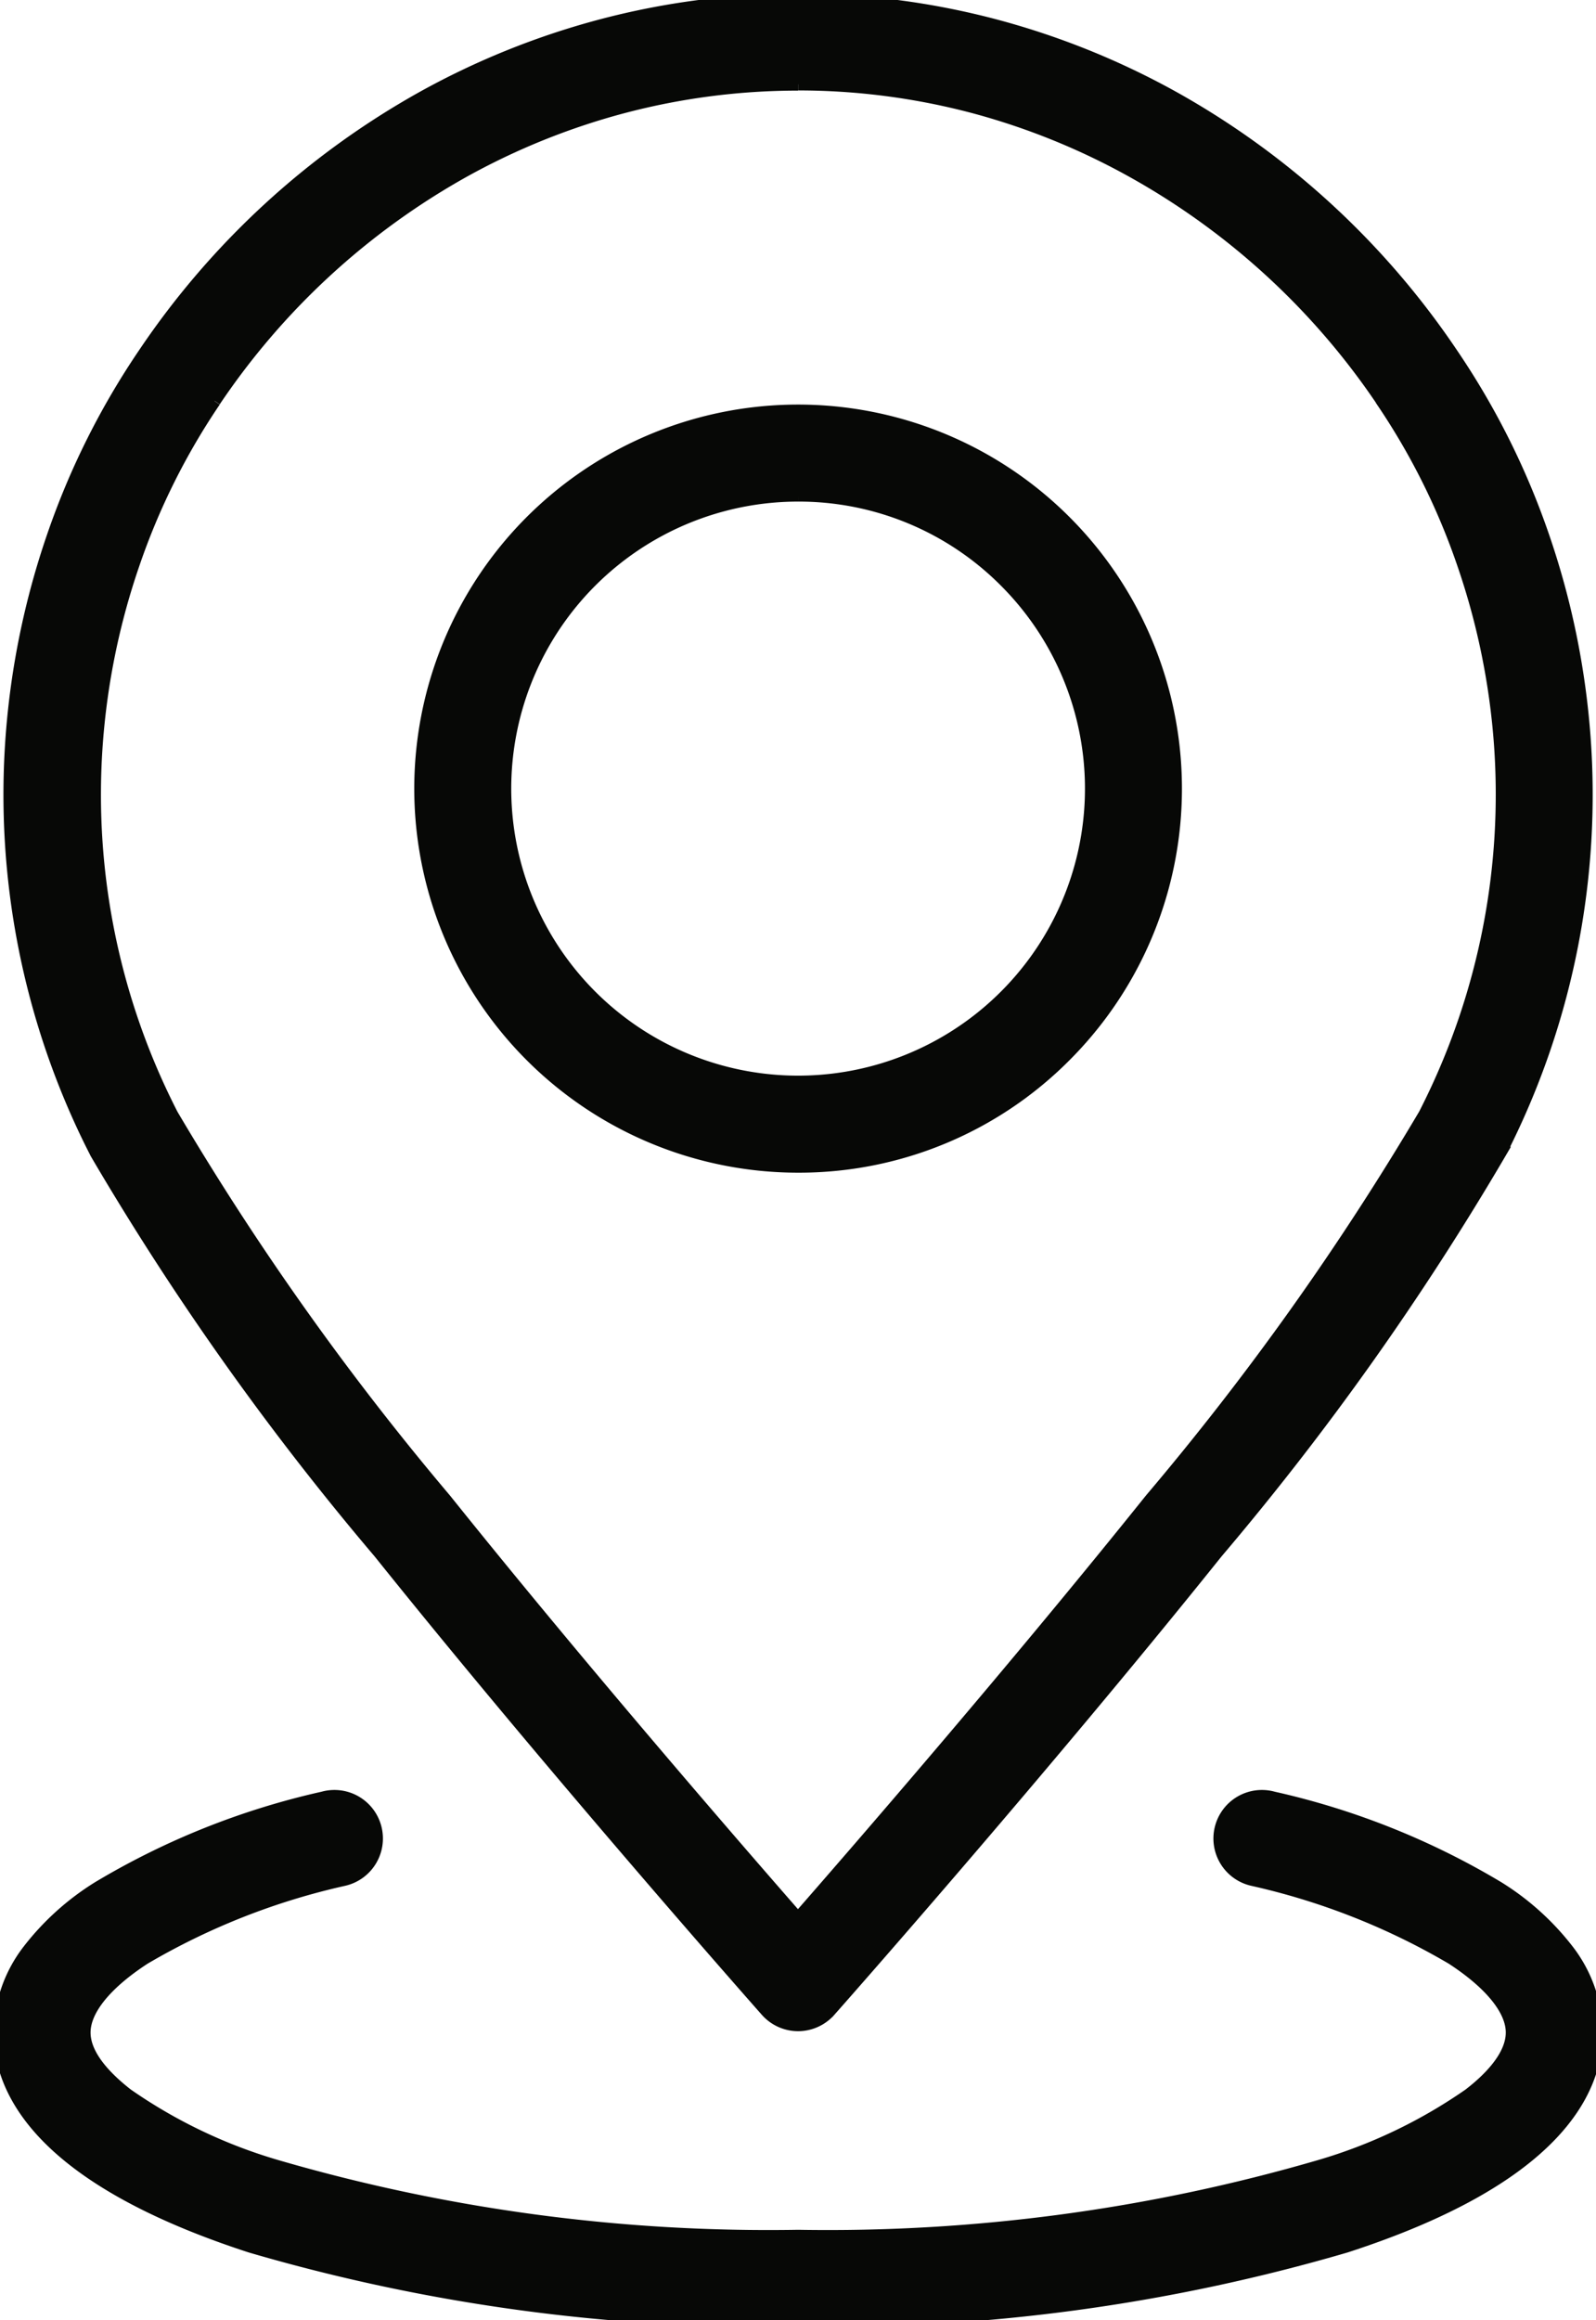
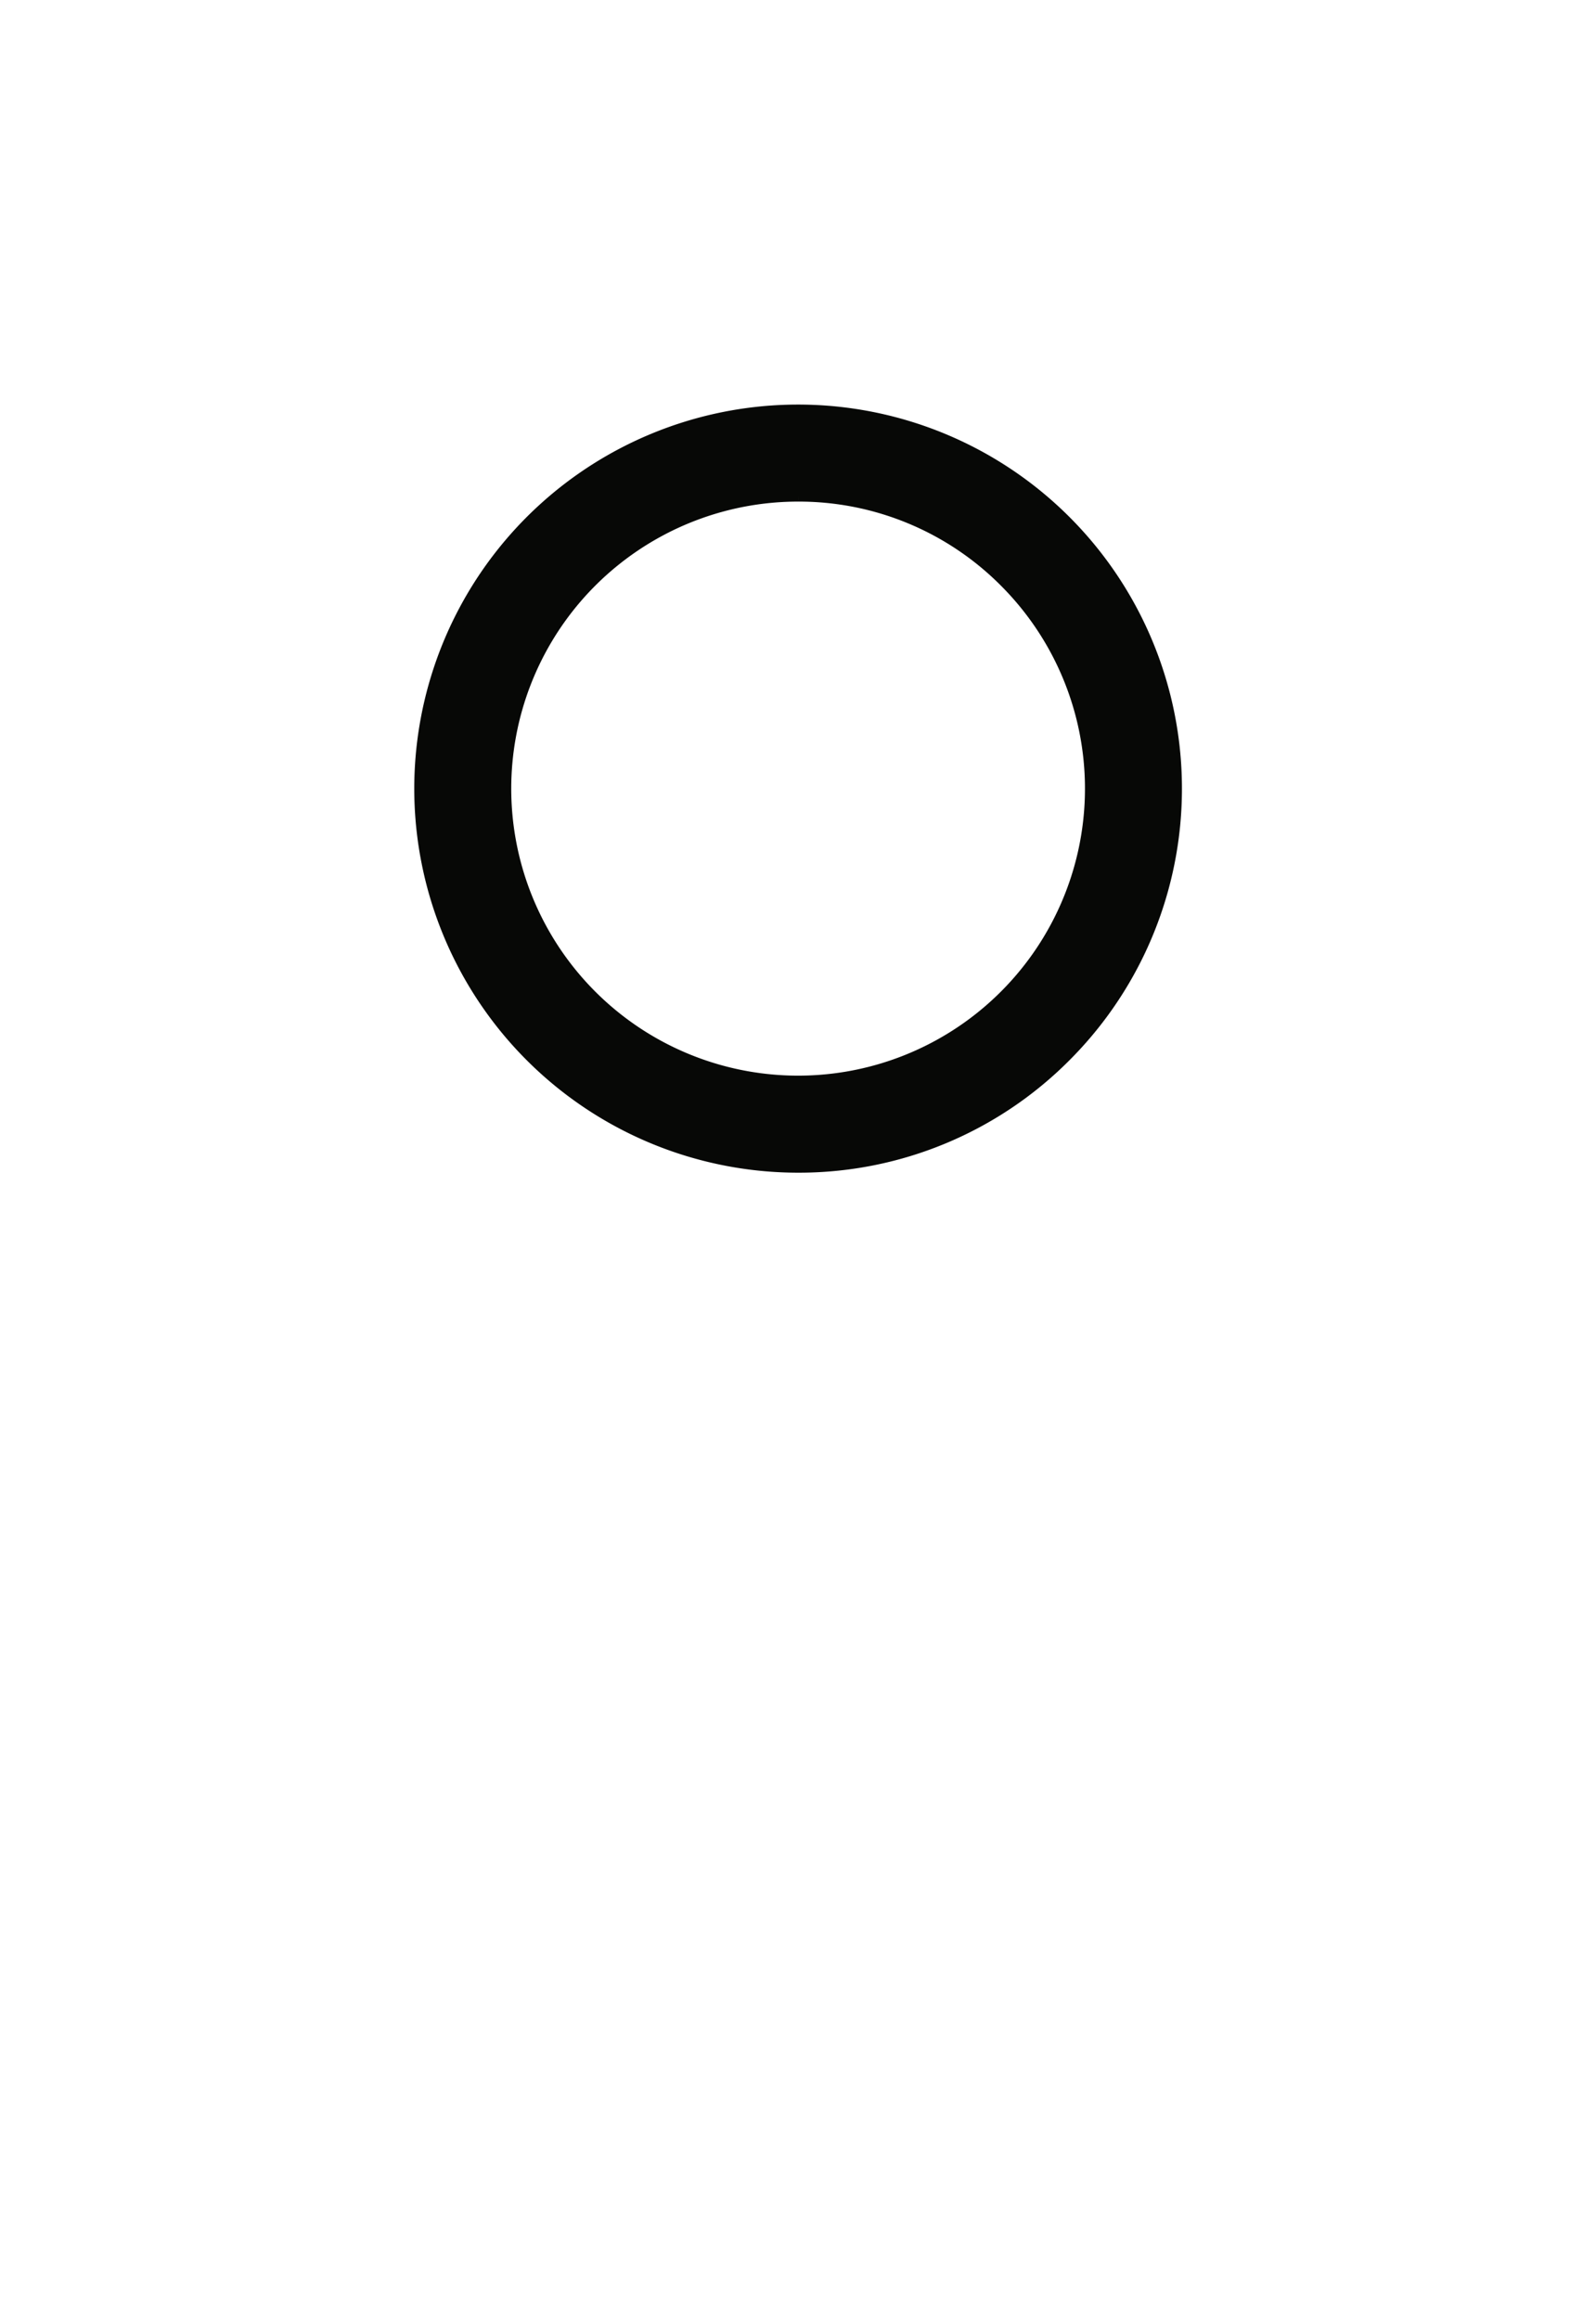
<svg xmlns="http://www.w3.org/2000/svg" width="37.36" height="54.284" data-name="Groupe 1262">
  <defs>
    <clipPath id="a">
      <path fill="#070806" stroke="#070806" stroke-width=".3" d="M0 0h37.36v54.284H0z" data-name="Rectangle 83" />
    </clipPath>
  </defs>
  <g fill="#070806" stroke="#070806" stroke-width=".3" clip-path="url(#a)" data-name="Groupe 1262">
-     <path d="M18.68 54.284a43.146 43.146 0 0 1-12.817-1.732C1.017 50.977 0 48.963 0 47.552a3.212 3.212 0 0 1 .673-1.921 6.162 6.162 0 0 1 1.629-1.468 17.82 17.82 0 0 1 5.261-2.1.985.985 0 1 1 .484 1.909 16.168 16.168 0 0 0-4.671 1.841c-.907.59-1.406 1.207-1.406 1.738 0 .566.547 1.1 1.006 1.457a12.025 12.025 0 0 0 3.5 1.672 41.166 41.166 0 0 0 12.208 1.636 41.166 41.166 0 0 0 12.208-1.636 12.025 12.025 0 0 0 3.5-1.672c.459-.352 1.006-.891 1.006-1.457 0-.531-.5-1.148-1.406-1.738a16.168 16.168 0 0 0-4.671-1.841.985.985 0 1 1 .484-1.909 17.82 17.82 0 0 1 5.261 2.1 6.163 6.163 0 0 1 1.629 1.468 3.212 3.212 0 0 1 .673 1.921c0 1.413-1.017 3.428-5.863 5a43.146 43.146 0 0 1-12.817 1.732" data-name="Tracé 11674" />
-     <path d="M18.683 47.37a.985.985 0 0 1-.737-.332c-.049-.055-4.932-5.573-9.06-10.72a66.11 66.11 0 0 1-6.629-9.339l-.128-.254a18.376 18.376 0 0 1-1.848-9.492 18.6 18.6 0 0 1 .963-4.68 17.965 17.965 0 0 1 2.139-4.28 19.024 19.024 0 0 1 6.5-5.984A18.251 18.251 0 0 1 14.071.6a18.025 18.025 0 0 1 9.223 0 18.25 18.25 0 0 1 4.185 1.69 19.025 19.025 0 0 1 6.5 5.984 17.968 17.968 0 0 1 2.14 4.279 18.6 18.6 0 0 1 .963 4.68 18.375 18.375 0 0 1-1.847 9.491c-.042.086-.085.17-.128.254a66.1 66.1 0 0 1-6.629 9.34c-4.127 5.147-9.011 10.665-9.06 10.72a.985.985 0 0 1-.737.332m0-45.4a16.037 16.037 0 0 0-4.107.534 16.284 16.284 0 0 0-3.733 1.507 17.046 17.046 0 0 0-5.822 5.365v.005a16 16 0 0 0-1.9 3.813 16.63 16.63 0 0 0-.861 4.185 16.4 16.4 0 0 0 1.649 8.473c.037.076.076.152.115.229a65.623 65.623 0 0 0 6.397 9.004c3.148 3.926 6.742 8.073 8.26 9.808 1.518-1.735 5.112-5.882 8.26-9.808a65.621 65.621 0 0 0 6.413-9.007c.039-.075.077-.152.115-.229a16.4 16.4 0 0 0 1.652-8.47 16.629 16.629 0 0 0-.861-4.185 16 16 0 0 0-1.9-3.813v-.005a17.045 17.045 0 0 0-5.839-5.365A16.285 16.285 0 0 0 22.79 2.5a16.037 16.037 0 0 0-4.107-.534" data-name="Tracé 11675" />
    <path d="M18.683 27.285a8.835 8.835 0 1 1 6.247-2.588 8.777 8.777 0 0 1-6.247 2.588m0-15.7a6.865 6.865 0 1 0 4.854 2.011 6.82 6.82 0 0 0-4.854-2.011" data-name="Tracé 11676" />
  </g>
</svg>